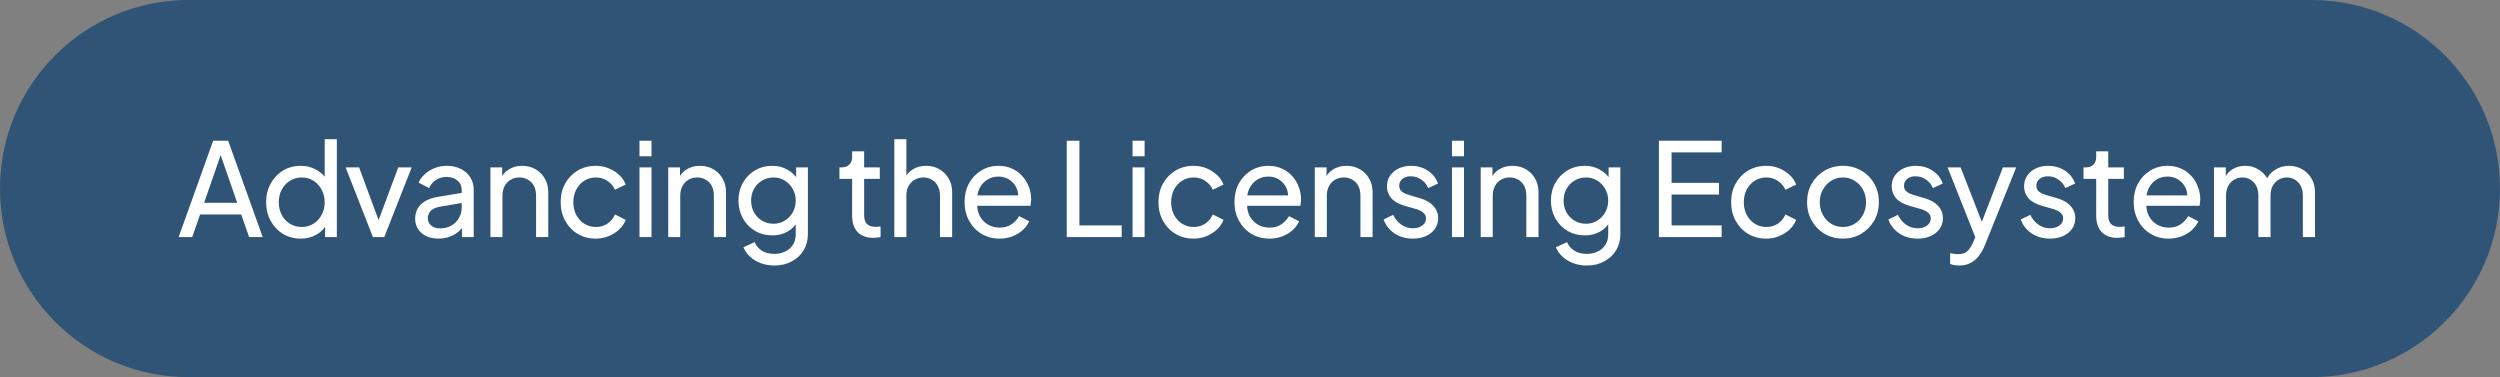
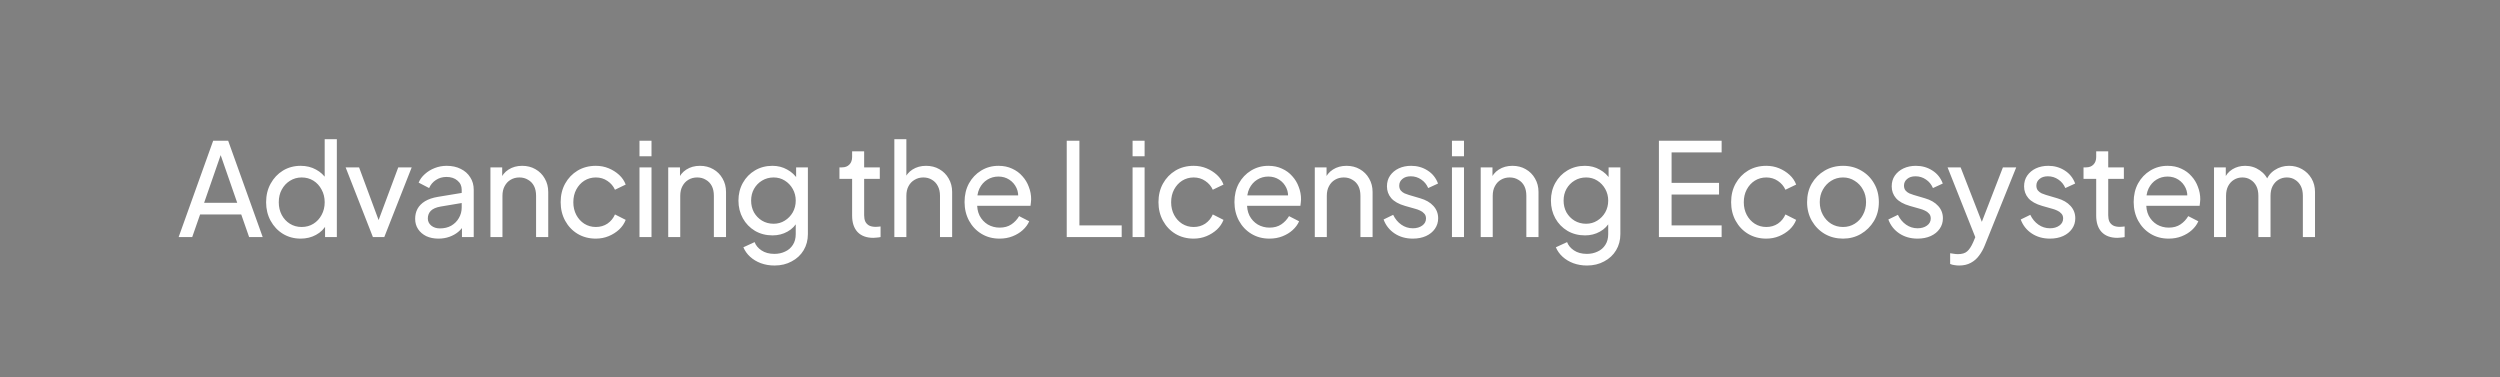
<svg xmlns="http://www.w3.org/2000/svg" width="232" height="35" viewBox="0 0 232 35" fill="none">
  <rect x="0" y="0" width="232" height="35" fill="#808080" stroke="none" />
-   <path d="M0 17.5C0 7.835 7.835 0 17.5 0H214.5C224.165 0 232 7.835 232 17.5V17.5C232 27.165 224.165 35 214.5 35H17.5C7.835 35 0 27.165 0 17.5V17.5Z" fill="#305476" />
-   <path d="M16.578 22L19.782 13.06H21.174L24.378 22H23.118L22.386 19.9H18.57L17.838 22H16.578ZM18.942 18.82H22.014L20.31 13.912H20.646L18.942 18.82ZM27.898 22.144C27.291 22.144 26.742 21.996 26.255 21.7C25.774 21.404 25.395 21 25.114 20.488C24.834 19.976 24.695 19.404 24.695 18.772C24.695 18.124 24.834 17.548 25.114 17.044C25.395 16.532 25.774 16.128 26.255 15.832C26.742 15.536 27.291 15.388 27.898 15.388C28.434 15.388 28.91 15.504 29.326 15.736C29.742 15.96 30.07 16.264 30.311 16.648L30.131 16.924V12.916H31.259V22H30.166V20.62L30.311 20.812C30.087 21.236 29.759 21.564 29.326 21.796C28.902 22.028 28.427 22.144 27.898 22.144ZM27.994 21.064C28.402 21.064 28.767 20.964 29.087 20.764C29.407 20.564 29.659 20.292 29.843 19.948C30.035 19.596 30.131 19.204 30.131 18.772C30.131 18.332 30.035 17.94 29.843 17.596C29.659 17.244 29.407 16.968 29.087 16.768C28.767 16.568 28.402 16.468 27.994 16.468C27.595 16.468 27.23 16.572 26.902 16.78C26.582 16.98 26.331 17.252 26.146 17.596C25.962 17.932 25.87 18.324 25.87 18.772C25.87 19.204 25.962 19.596 26.146 19.948C26.331 20.292 26.582 20.564 26.902 20.764C27.223 20.964 27.587 21.064 27.994 21.064ZM34.606 22L32.074 15.532H33.322L35.35 21.004H34.918L36.958 15.532H38.206L35.662 22H34.606ZM40.686 22.144C40.262 22.144 39.886 22.068 39.558 21.916C39.238 21.756 38.986 21.54 38.802 21.268C38.618 20.988 38.526 20.668 38.526 20.308C38.526 19.964 38.598 19.656 38.742 19.384C38.894 19.104 39.126 18.868 39.438 18.676C39.758 18.484 40.158 18.348 40.638 18.268L43.038 17.872V18.808L40.89 19.168C40.474 19.24 40.17 19.372 39.978 19.564C39.794 19.756 39.702 19.992 39.702 20.272C39.702 20.536 39.806 20.756 40.014 20.932C40.23 21.108 40.498 21.196 40.818 21.196C41.226 21.196 41.578 21.112 41.874 20.944C42.178 20.768 42.414 20.532 42.582 20.236C42.758 19.94 42.846 19.612 42.846 19.252V17.608C42.846 17.256 42.714 16.972 42.45 16.756C42.194 16.532 41.854 16.42 41.43 16.42C41.062 16.42 40.734 16.516 40.446 16.708C40.166 16.892 39.958 17.14 39.822 17.452L38.85 16.948C38.97 16.652 39.162 16.388 39.426 16.156C39.69 15.916 39.998 15.728 40.35 15.592C40.702 15.456 41.07 15.388 41.454 15.388C41.95 15.388 42.386 15.484 42.762 15.676C43.138 15.86 43.43 16.12 43.638 16.456C43.854 16.784 43.962 17.168 43.962 17.608V22H42.87V20.776L43.074 20.848C42.938 21.104 42.754 21.328 42.522 21.52C42.29 21.712 42.018 21.864 41.706 21.976C41.394 22.088 41.054 22.144 40.686 22.144ZM45.512 22V15.532H46.604V16.792L46.424 16.684C46.584 16.276 46.84 15.96 47.192 15.736C47.552 15.504 47.972 15.388 48.452 15.388C48.916 15.388 49.328 15.492 49.688 15.7C50.056 15.908 50.344 16.196 50.552 16.564C50.768 16.932 50.876 17.348 50.876 17.812V22H49.748V18.172C49.748 17.812 49.684 17.508 49.556 17.26C49.428 17.012 49.244 16.82 49.004 16.684C48.772 16.54 48.504 16.468 48.2 16.468C47.896 16.468 47.624 16.54 47.384 16.684C47.152 16.82 46.968 17.016 46.832 17.272C46.696 17.52 46.628 17.82 46.628 18.172V22H45.512ZM55.293 22.144C54.661 22.144 54.097 21.996 53.601 21.7C53.113 21.404 52.729 21 52.449 20.488C52.169 19.976 52.029 19.4 52.029 18.76C52.029 18.112 52.169 17.536 52.449 17.032C52.729 16.528 53.113 16.128 53.601 15.832C54.097 15.536 54.661 15.388 55.293 15.388C55.717 15.388 56.113 15.464 56.481 15.616C56.849 15.768 57.173 15.972 57.453 16.228C57.733 16.484 57.937 16.784 58.065 17.128L57.069 17.608C56.917 17.272 56.685 17 56.373 16.792C56.061 16.576 55.701 16.468 55.293 16.468C54.901 16.468 54.545 16.568 54.225 16.768C53.913 16.968 53.665 17.24 53.481 17.584C53.297 17.928 53.205 18.324 53.205 18.772C53.205 19.204 53.297 19.596 53.481 19.948C53.665 20.292 53.913 20.564 54.225 20.764C54.545 20.964 54.901 21.064 55.293 21.064C55.701 21.064 56.061 20.96 56.373 20.752C56.685 20.536 56.917 20.252 57.069 19.9L58.065 20.404C57.937 20.74 57.733 21.04 57.453 21.304C57.173 21.56 56.849 21.764 56.481 21.916C56.113 22.068 55.717 22.144 55.293 22.144ZM59.344 22V15.532H60.46V22H59.344ZM59.344 14.5V13.06H60.46V14.5H59.344ZM62.011 22V15.532H63.103V16.792L62.923 16.684C63.083 16.276 63.339 15.96 63.691 15.736C64.051 15.504 64.471 15.388 64.951 15.388C65.415 15.388 65.827 15.492 66.187 15.7C66.555 15.908 66.843 16.196 67.051 16.564C67.267 16.932 67.375 17.348 67.375 17.812V22H66.247V18.172C66.247 17.812 66.183 17.508 66.055 17.26C65.927 17.012 65.743 16.82 65.503 16.684C65.271 16.54 65.003 16.468 64.699 16.468C64.395 16.468 64.123 16.54 63.883 16.684C63.651 16.82 63.467 17.016 63.331 17.272C63.195 17.52 63.127 17.82 63.127 18.172V22H62.011ZM71.876 24.64C71.42 24.64 70.996 24.568 70.604 24.424C70.22 24.28 69.888 24.08 69.608 23.824C69.336 23.576 69.128 23.284 68.984 22.948L70.028 22.468C70.14 22.772 70.352 23.028 70.664 23.236C70.984 23.452 71.384 23.56 71.864 23.56C72.232 23.56 72.564 23.488 72.86 23.344C73.164 23.208 73.404 23 73.58 22.72C73.756 22.448 73.844 22.116 73.844 21.724V20.272L74.048 20.488C73.824 20.928 73.5 21.264 73.076 21.496C72.66 21.728 72.2 21.844 71.696 21.844C71.088 21.844 70.544 21.704 70.064 21.424C69.584 21.136 69.208 20.748 68.936 20.26C68.664 19.764 68.528 19.216 68.528 18.616C68.528 18.008 68.664 17.46 68.936 16.972C69.208 16.484 69.58 16.1 70.052 15.82C70.532 15.532 71.076 15.388 71.684 15.388C72.188 15.388 72.644 15.504 73.052 15.736C73.468 15.96 73.8 16.272 74.048 16.672L73.88 16.972V15.532H74.972V21.724C74.972 22.284 74.84 22.784 74.576 23.224C74.312 23.664 73.944 24.008 73.472 24.256C73.008 24.512 72.476 24.64 71.876 24.64ZM71.792 20.764C72.176 20.764 72.52 20.668 72.824 20.476C73.136 20.284 73.384 20.028 73.568 19.708C73.752 19.38 73.844 19.016 73.844 18.616C73.844 18.224 73.752 17.864 73.568 17.536C73.384 17.208 73.136 16.948 72.824 16.756C72.52 16.564 72.176 16.468 71.792 16.468C71.4 16.468 71.044 16.564 70.724 16.756C70.404 16.948 70.152 17.208 69.968 17.536C69.792 17.856 69.704 18.216 69.704 18.616C69.704 19.016 69.792 19.38 69.968 19.708C70.152 20.028 70.4 20.284 70.712 20.476C71.032 20.668 71.392 20.764 71.792 20.764ZM81.045 22.072C80.413 22.072 79.925 21.892 79.581 21.532C79.245 21.172 79.077 20.664 79.077 20.008V16.6H77.901V15.532H78.141C78.429 15.532 78.657 15.444 78.825 15.268C78.993 15.092 79.077 14.86 79.077 14.572V14.044H80.193V15.532H81.645V16.6H80.193V19.972C80.193 20.188 80.225 20.376 80.289 20.536C80.361 20.696 80.477 20.824 80.637 20.92C80.797 21.008 81.009 21.052 81.273 21.052C81.329 21.052 81.397 21.048 81.477 21.04C81.565 21.032 81.645 21.024 81.717 21.016V22C81.613 22.024 81.497 22.04 81.369 22.048C81.241 22.064 81.133 22.072 81.045 22.072ZM82.995 22V12.916H84.111V16.792L83.906 16.684C84.067 16.276 84.323 15.96 84.674 15.736C85.034 15.504 85.454 15.388 85.934 15.388C86.398 15.388 86.811 15.492 87.171 15.7C87.538 15.908 87.826 16.196 88.034 16.564C88.251 16.932 88.359 17.348 88.359 17.812V22H87.231V18.172C87.231 17.812 87.162 17.508 87.026 17.26C86.898 17.012 86.719 16.82 86.487 16.684C86.254 16.54 85.987 16.468 85.683 16.468C85.386 16.468 85.118 16.54 84.879 16.684C84.638 16.82 84.451 17.016 84.314 17.272C84.178 17.52 84.111 17.82 84.111 18.172V22H82.995ZM92.751 22.144C92.127 22.144 91.571 21.996 91.083 21.7C90.595 21.404 90.211 21 89.931 20.488C89.651 19.968 89.511 19.388 89.511 18.748C89.511 18.1 89.647 17.524 89.919 17.02C90.199 16.516 90.575 16.12 91.047 15.832C91.527 15.536 92.063 15.388 92.655 15.388C93.135 15.388 93.559 15.476 93.927 15.652C94.303 15.82 94.619 16.052 94.875 16.348C95.139 16.636 95.339 16.968 95.475 17.344C95.619 17.712 95.691 18.096 95.691 18.496C95.691 18.584 95.683 18.684 95.667 18.796C95.659 18.9 95.647 19 95.631 19.096H90.327V18.136H94.983L94.455 18.568C94.527 18.152 94.487 17.78 94.335 17.452C94.183 17.124 93.959 16.864 93.663 16.672C93.367 16.48 93.031 16.384 92.655 16.384C92.279 16.384 91.935 16.48 91.623 16.672C91.311 16.864 91.067 17.14 90.891 17.5C90.723 17.852 90.655 18.272 90.687 18.76C90.655 19.232 90.727 19.648 90.903 20.008C91.087 20.36 91.343 20.636 91.671 20.836C92.007 21.028 92.371 21.124 92.763 21.124C93.195 21.124 93.559 21.024 93.855 20.824C94.151 20.624 94.391 20.368 94.575 20.056L95.511 20.536C95.383 20.832 95.183 21.104 94.911 21.352C94.647 21.592 94.331 21.784 93.963 21.928C93.603 22.072 93.199 22.144 92.751 22.144ZM98.993 22V13.06H100.169V20.92H104.093V22H98.993ZM105.103 22V15.532H106.219V22H105.103ZM105.103 14.5V13.06H106.219V14.5H105.103ZM110.77 22.144C110.138 22.144 109.574 21.996 109.078 21.7C108.59 21.404 108.206 21 107.926 20.488C107.646 19.976 107.506 19.4 107.506 18.76C107.506 18.112 107.646 17.536 107.926 17.032C108.206 16.528 108.59 16.128 109.078 15.832C109.574 15.536 110.138 15.388 110.77 15.388C111.194 15.388 111.59 15.464 111.958 15.616C112.326 15.768 112.65 15.972 112.93 16.228C113.21 16.484 113.414 16.784 113.542 17.128L112.546 17.608C112.394 17.272 112.162 17 111.85 16.792C111.538 16.576 111.178 16.468 110.77 16.468C110.378 16.468 110.022 16.568 109.702 16.768C109.39 16.968 109.142 17.24 108.958 17.584C108.774 17.928 108.682 18.324 108.682 18.772C108.682 19.204 108.774 19.596 108.958 19.948C109.142 20.292 109.39 20.564 109.702 20.764C110.022 20.964 110.378 21.064 110.77 21.064C111.178 21.064 111.538 20.96 111.85 20.752C112.162 20.536 112.394 20.252 112.546 19.9L113.542 20.404C113.414 20.74 113.21 21.04 112.93 21.304C112.65 21.56 112.326 21.764 111.958 21.916C111.59 22.068 111.194 22.144 110.77 22.144ZM117.797 22.144C117.173 22.144 116.617 21.996 116.129 21.7C115.641 21.404 115.257 21 114.977 20.488C114.697 19.968 114.557 19.388 114.557 18.748C114.557 18.1 114.693 17.524 114.965 17.02C115.245 16.516 115.621 16.12 116.093 15.832C116.573 15.536 117.109 15.388 117.701 15.388C118.181 15.388 118.605 15.476 118.973 15.652C119.349 15.82 119.665 16.052 119.921 16.348C120.185 16.636 120.385 16.968 120.521 17.344C120.665 17.712 120.737 18.096 120.737 18.496C120.737 18.584 120.729 18.684 120.713 18.796C120.705 18.9 120.693 19 120.677 19.096H115.373V18.136H120.029L119.501 18.568C119.573 18.152 119.533 17.78 119.381 17.452C119.229 17.124 119.005 16.864 118.709 16.672C118.413 16.48 118.077 16.384 117.701 16.384C117.325 16.384 116.981 16.48 116.669 16.672C116.357 16.864 116.113 17.14 115.937 17.5C115.769 17.852 115.701 18.272 115.733 18.76C115.701 19.232 115.773 19.648 115.949 20.008C116.133 20.36 116.389 20.636 116.717 20.836C117.053 21.028 117.417 21.124 117.809 21.124C118.241 21.124 118.605 21.024 118.901 20.824C119.197 20.624 119.437 20.368 119.621 20.056L120.557 20.536C120.429 20.832 120.229 21.104 119.957 21.352C119.693 21.592 119.377 21.784 119.009 21.928C118.649 22.072 118.245 22.144 117.797 22.144ZM122.012 22V15.532H123.104V16.792L122.924 16.684C123.084 16.276 123.34 15.96 123.692 15.736C124.052 15.504 124.472 15.388 124.952 15.388C125.416 15.388 125.828 15.492 126.188 15.7C126.556 15.908 126.844 16.196 127.052 16.564C127.268 16.932 127.376 17.348 127.376 17.812V22H126.248V18.172C126.248 17.812 126.184 17.508 126.056 17.26C125.928 17.012 125.744 16.82 125.504 16.684C125.272 16.54 125.004 16.468 124.7 16.468C124.396 16.468 124.124 16.54 123.884 16.684C123.652 16.82 123.468 17.016 123.332 17.272C123.196 17.52 123.128 17.82 123.128 18.172V22H122.012ZM131.109 22.144C130.461 22.144 129.897 21.984 129.417 21.664C128.937 21.344 128.597 20.912 128.397 20.368L129.285 19.936C129.469 20.32 129.721 20.624 130.041 20.848C130.361 21.072 130.717 21.184 131.109 21.184C131.461 21.184 131.753 21.1 131.985 20.932C132.217 20.764 132.333 20.544 132.333 20.272C132.333 20.08 132.277 19.928 132.165 19.816C132.061 19.696 131.933 19.604 131.781 19.54C131.629 19.468 131.489 19.416 131.361 19.384L130.389 19.108C129.805 18.94 129.377 18.7 129.105 18.388C128.841 18.076 128.709 17.712 128.709 17.296C128.709 16.912 128.805 16.58 128.997 16.3C129.197 16.012 129.465 15.788 129.801 15.628C130.145 15.468 130.529 15.388 130.953 15.388C131.521 15.388 132.029 15.532 132.477 15.82C132.933 16.108 133.257 16.512 133.449 17.032L132.537 17.452C132.393 17.116 132.177 16.852 131.889 16.66C131.601 16.46 131.277 16.36 130.917 16.36C130.589 16.36 130.329 16.444 130.137 16.612C129.945 16.772 129.849 16.976 129.849 17.224C129.849 17.408 129.897 17.56 129.993 17.68C130.089 17.792 130.205 17.88 130.341 17.944C130.477 18 130.609 18.048 130.737 18.088L131.793 18.4C132.321 18.552 132.729 18.788 133.017 19.108C133.313 19.428 133.461 19.812 133.461 20.26C133.461 20.62 133.361 20.944 133.161 21.232C132.961 21.52 132.685 21.744 132.333 21.904C131.981 22.064 131.573 22.144 131.109 22.144ZM134.742 22V15.532H135.858V22H134.742ZM134.742 14.5V13.06H135.858V14.5H134.742ZM137.409 22V15.532H138.501V16.792L138.321 16.684C138.481 16.276 138.737 15.96 139.089 15.736C139.449 15.504 139.869 15.388 140.349 15.388C140.813 15.388 141.225 15.492 141.585 15.7C141.953 15.908 142.241 16.196 142.449 16.564C142.665 16.932 142.773 17.348 142.773 17.812V22H141.645V18.172C141.645 17.812 141.581 17.508 141.453 17.26C141.325 17.012 141.141 16.82 140.901 16.684C140.669 16.54 140.401 16.468 140.097 16.468C139.793 16.468 139.521 16.54 139.281 16.684C139.049 16.82 138.865 17.016 138.729 17.272C138.593 17.52 138.525 17.82 138.525 18.172V22H137.409ZM147.274 24.64C146.818 24.64 146.394 24.568 146.002 24.424C145.618 24.28 145.286 24.08 145.006 23.824C144.734 23.576 144.526 23.284 144.382 22.948L145.426 22.468C145.538 22.772 145.75 23.028 146.062 23.236C146.382 23.452 146.782 23.56 147.262 23.56C147.63 23.56 147.962 23.488 148.258 23.344C148.562 23.208 148.802 23 148.978 22.72C149.154 22.448 149.242 22.116 149.242 21.724V20.272L149.446 20.488C149.222 20.928 148.898 21.264 148.474 21.496C148.058 21.728 147.598 21.844 147.094 21.844C146.486 21.844 145.942 21.704 145.462 21.424C144.982 21.136 144.606 20.748 144.334 20.26C144.062 19.764 143.926 19.216 143.926 18.616C143.926 18.008 144.062 17.46 144.334 16.972C144.606 16.484 144.978 16.1 145.45 15.82C145.93 15.532 146.474 15.388 147.082 15.388C147.586 15.388 148.042 15.504 148.45 15.736C148.866 15.96 149.198 16.272 149.446 16.672L149.278 16.972V15.532H150.37V21.724C150.37 22.284 150.238 22.784 149.974 23.224C149.71 23.664 149.342 24.008 148.87 24.256C148.406 24.512 147.874 24.64 147.274 24.64ZM147.19 20.764C147.574 20.764 147.918 20.668 148.222 20.476C148.534 20.284 148.782 20.028 148.966 19.708C149.15 19.38 149.242 19.016 149.242 18.616C149.242 18.224 149.15 17.864 148.966 17.536C148.782 17.208 148.534 16.948 148.222 16.756C147.918 16.564 147.574 16.468 147.19 16.468C146.798 16.468 146.442 16.564 146.122 16.756C145.802 16.948 145.55 17.208 145.366 17.536C145.19 17.856 145.102 18.216 145.102 18.616C145.102 19.016 145.19 19.38 145.366 19.708C145.55 20.028 145.798 20.284 146.11 20.476C146.43 20.668 146.79 20.764 147.19 20.764ZM153.947 22V13.06H159.767V14.14H155.123V16.972H159.527V18.052H155.123V20.92H159.767V22H153.947ZM163.912 22.144C163.28 22.144 162.716 21.996 162.22 21.7C161.732 21.404 161.348 21 161.068 20.488C160.788 19.976 160.648 19.4 160.648 18.76C160.648 18.112 160.788 17.536 161.068 17.032C161.348 16.528 161.732 16.128 162.22 15.832C162.716 15.536 163.28 15.388 163.912 15.388C164.336 15.388 164.732 15.464 165.1 15.616C165.468 15.768 165.792 15.972 166.072 16.228C166.352 16.484 166.556 16.784 166.684 17.128L165.688 17.608C165.536 17.272 165.304 17 164.992 16.792C164.68 16.576 164.32 16.468 163.912 16.468C163.52 16.468 163.164 16.568 162.844 16.768C162.532 16.968 162.284 17.24 162.1 17.584C161.916 17.928 161.824 18.324 161.824 18.772C161.824 19.204 161.916 19.596 162.1 19.948C162.284 20.292 162.532 20.564 162.844 20.764C163.164 20.964 163.52 21.064 163.912 21.064C164.32 21.064 164.68 20.96 164.992 20.752C165.304 20.536 165.536 20.252 165.688 19.9L166.684 20.404C166.556 20.74 166.352 21.04 166.072 21.304C165.792 21.56 165.468 21.764 165.1 21.916C164.732 22.068 164.336 22.144 163.912 22.144ZM171.034 22.144C170.41 22.144 169.846 22 169.342 21.712C168.838 21.416 168.438 21.012 168.142 20.5C167.846 19.988 167.698 19.408 167.698 18.76C167.698 18.112 167.842 17.536 168.13 17.032C168.426 16.528 168.826 16.128 169.33 15.832C169.834 15.536 170.402 15.388 171.034 15.388C171.658 15.388 172.222 15.536 172.726 15.832C173.23 16.12 173.626 16.516 173.914 17.02C174.21 17.524 174.358 18.104 174.358 18.76C174.358 19.416 174.206 20 173.902 20.512C173.598 21.016 173.194 21.416 172.69 21.712C172.194 22 171.642 22.144 171.034 22.144ZM171.034 21.064C171.434 21.064 171.794 20.964 172.114 20.764C172.442 20.564 172.698 20.288 172.882 19.936C173.074 19.584 173.17 19.192 173.17 18.76C173.17 18.32 173.074 17.932 172.882 17.596C172.698 17.252 172.442 16.98 172.114 16.78C171.794 16.572 171.434 16.468 171.034 16.468C170.626 16.468 170.258 16.572 169.93 16.78C169.61 16.98 169.354 17.252 169.162 17.596C168.97 17.932 168.874 18.32 168.874 18.76C168.874 19.192 168.97 19.584 169.162 19.936C169.354 20.288 169.61 20.564 169.93 20.764C170.258 20.964 170.626 21.064 171.034 21.064ZM177.95 22.144C177.302 22.144 176.738 21.984 176.258 21.664C175.778 21.344 175.438 20.912 175.238 20.368L176.126 19.936C176.31 20.32 176.562 20.624 176.882 20.848C177.202 21.072 177.558 21.184 177.95 21.184C178.302 21.184 178.594 21.1 178.826 20.932C179.058 20.764 179.174 20.544 179.174 20.272C179.174 20.08 179.118 19.928 179.006 19.816C178.902 19.696 178.774 19.604 178.622 19.54C178.47 19.468 178.33 19.416 178.202 19.384L177.23 19.108C176.646 18.94 176.218 18.7 175.946 18.388C175.682 18.076 175.55 17.712 175.55 17.296C175.55 16.912 175.646 16.58 175.838 16.3C176.038 16.012 176.306 15.788 176.642 15.628C176.986 15.468 177.37 15.388 177.794 15.388C178.362 15.388 178.87 15.532 179.318 15.82C179.774 16.108 180.098 16.512 180.29 17.032L179.378 17.452C179.234 17.116 179.018 16.852 178.73 16.66C178.442 16.46 178.118 16.36 177.758 16.36C177.43 16.36 177.17 16.444 176.978 16.612C176.786 16.772 176.69 16.976 176.69 17.224C176.69 17.408 176.738 17.56 176.834 17.68C176.93 17.792 177.046 17.88 177.182 17.944C177.318 18 177.45 18.048 177.578 18.088L178.634 18.4C179.162 18.552 179.57 18.788 179.858 19.108C180.154 19.428 180.302 19.812 180.302 20.26C180.302 20.62 180.202 20.944 180.002 21.232C179.802 21.52 179.526 21.744 179.174 21.904C178.822 22.064 178.414 22.144 177.95 22.144ZM181.814 24.64C181.67 24.64 181.526 24.628 181.382 24.604C181.238 24.588 181.102 24.552 180.974 24.496V23.5C181.062 23.508 181.17 23.524 181.298 23.548C181.434 23.572 181.566 23.584 181.694 23.584C182.07 23.584 182.354 23.5 182.546 23.332C182.746 23.164 182.934 22.88 183.11 22.48L183.518 21.508L183.494 22.48L180.734 15.532H181.946L184.094 21.052H183.734L185.87 15.532H187.106L184.19 22.768C184.054 23.112 183.878 23.428 183.662 23.716C183.454 24.004 183.198 24.228 182.894 24.388C182.59 24.556 182.23 24.64 181.814 24.64ZM190.235 22.144C189.587 22.144 189.023 21.984 188.543 21.664C188.063 21.344 187.723 20.912 187.523 20.368L188.411 19.936C188.595 20.32 188.847 20.624 189.167 20.848C189.487 21.072 189.843 21.184 190.235 21.184C190.587 21.184 190.879 21.1 191.111 20.932C191.343 20.764 191.459 20.544 191.459 20.272C191.459 20.08 191.403 19.928 191.291 19.816C191.187 19.696 191.059 19.604 190.907 19.54C190.755 19.468 190.615 19.416 190.487 19.384L189.515 19.108C188.931 18.94 188.503 18.7 188.231 18.388C187.967 18.076 187.835 17.712 187.835 17.296C187.835 16.912 187.931 16.58 188.123 16.3C188.323 16.012 188.591 15.788 188.927 15.628C189.271 15.468 189.655 15.388 190.079 15.388C190.647 15.388 191.155 15.532 191.603 15.82C192.059 16.108 192.383 16.512 192.575 17.032L191.663 17.452C191.519 17.116 191.303 16.852 191.015 16.66C190.727 16.46 190.403 16.36 190.043 16.36C189.715 16.36 189.455 16.444 189.263 16.612C189.071 16.772 188.975 16.976 188.975 17.224C188.975 17.408 189.023 17.56 189.119 17.68C189.215 17.792 189.331 17.88 189.467 17.944C189.603 18 189.735 18.048 189.863 18.088L190.919 18.4C191.447 18.552 191.855 18.788 192.143 19.108C192.439 19.428 192.587 19.812 192.587 20.26C192.587 20.62 192.487 20.944 192.287 21.232C192.087 21.52 191.811 21.744 191.459 21.904C191.107 22.064 190.699 22.144 190.235 22.144ZM196.495 22.072C195.863 22.072 195.375 21.892 195.031 21.532C194.695 21.172 194.527 20.664 194.527 20.008V16.6H193.351V15.532H193.591C193.879 15.532 194.107 15.444 194.275 15.268C194.443 15.092 194.527 14.86 194.527 14.572V14.044H195.643V15.532H197.095V16.6H195.643V19.972C195.643 20.188 195.675 20.376 195.739 20.536C195.811 20.696 195.927 20.824 196.087 20.92C196.247 21.008 196.459 21.052 196.723 21.052C196.779 21.052 196.847 21.048 196.927 21.04C197.015 21.032 197.095 21.024 197.167 21.016V22C197.063 22.024 196.947 22.04 196.819 22.048C196.691 22.064 196.583 22.072 196.495 22.072ZM201.245 22.144C200.621 22.144 200.065 21.996 199.577 21.7C199.089 21.404 198.705 21 198.425 20.488C198.145 19.968 198.005 19.388 198.005 18.748C198.005 18.1 198.141 17.524 198.413 17.02C198.693 16.516 199.069 16.12 199.541 15.832C200.021 15.536 200.557 15.388 201.149 15.388C201.629 15.388 202.053 15.476 202.421 15.652C202.797 15.82 203.113 16.052 203.369 16.348C203.633 16.636 203.833 16.968 203.969 17.344C204.113 17.712 204.185 18.096 204.185 18.496C204.185 18.584 204.177 18.684 204.161 18.796C204.153 18.9 204.141 19 204.125 19.096H198.821V18.136H203.477L202.949 18.568C203.021 18.152 202.981 17.78 202.829 17.452C202.677 17.124 202.453 16.864 202.157 16.672C201.861 16.48 201.525 16.384 201.149 16.384C200.773 16.384 200.429 16.48 200.117 16.672C199.805 16.864 199.561 17.14 199.385 17.5C199.217 17.852 199.149 18.272 199.181 18.76C199.149 19.232 199.221 19.648 199.397 20.008C199.581 20.36 199.837 20.636 200.165 20.836C200.501 21.028 200.865 21.124 201.257 21.124C201.689 21.124 202.053 21.024 202.349 20.824C202.645 20.624 202.885 20.368 203.069 20.056L204.005 20.536C203.877 20.832 203.677 21.104 203.405 21.352C203.141 21.592 202.825 21.784 202.457 21.928C202.097 22.072 201.693 22.144 201.245 22.144ZM205.461 22V15.532H206.553V16.852L206.397 16.648C206.557 16.24 206.813 15.928 207.165 15.712C207.517 15.496 207.913 15.388 208.353 15.388C208.857 15.388 209.309 15.528 209.709 15.808C210.117 16.088 210.397 16.456 210.549 16.912L210.237 16.924C210.405 16.42 210.689 16.04 211.089 15.784C211.489 15.52 211.933 15.388 212.421 15.388C212.869 15.388 213.273 15.492 213.633 15.7C214.001 15.908 214.293 16.196 214.509 16.564C214.725 16.932 214.833 17.348 214.833 17.812V22H213.705V18.172C213.705 17.812 213.641 17.508 213.513 17.26C213.385 17.012 213.209 16.82 212.985 16.684C212.769 16.54 212.513 16.468 212.217 16.468C211.929 16.468 211.669 16.54 211.437 16.684C211.213 16.82 211.033 17.016 210.897 17.272C210.769 17.52 210.705 17.82 210.705 18.172V22H209.577V18.172C209.577 17.812 209.513 17.508 209.385 17.26C209.257 17.012 209.081 16.82 208.857 16.684C208.641 16.54 208.385 16.468 208.089 16.468C207.801 16.468 207.541 16.54 207.309 16.684C207.085 16.82 206.905 17.016 206.769 17.272C206.641 17.52 206.577 17.82 206.577 18.172V22H205.461Z" fill="white" />
+   <path d="M16.578 22L19.782 13.06H21.174L24.378 22H23.118L22.386 19.9H18.57L17.838 22H16.578ZM18.942 18.82H22.014L20.31 13.912H20.646L18.942 18.82ZM27.898 22.144C27.291 22.144 26.742 21.996 26.255 21.7C25.774 21.404 25.395 21 25.114 20.488C24.834 19.976 24.695 19.404 24.695 18.772C24.695 18.124 24.834 17.548 25.114 17.044C25.395 16.532 25.774 16.128 26.255 15.832C26.742 15.536 27.291 15.388 27.898 15.388C28.434 15.388 28.91 15.504 29.326 15.736C29.742 15.96 30.07 16.264 30.311 16.648L30.131 16.924V12.916H31.259V22H30.166V20.62L30.311 20.812C30.087 21.236 29.759 21.564 29.326 21.796C28.902 22.028 28.427 22.144 27.898 22.144ZM27.994 21.064C28.402 21.064 28.767 20.964 29.087 20.764C29.407 20.564 29.659 20.292 29.843 19.948C30.035 19.596 30.131 19.204 30.131 18.772C30.131 18.332 30.035 17.94 29.843 17.596C29.659 17.244 29.407 16.968 29.087 16.768C28.767 16.568 28.402 16.468 27.994 16.468C27.595 16.468 27.23 16.572 26.902 16.78C26.582 16.98 26.331 17.252 26.146 17.596C25.962 17.932 25.87 18.324 25.87 18.772C25.87 19.204 25.962 19.596 26.146 19.948C26.331 20.292 26.582 20.564 26.902 20.764C27.223 20.964 27.587 21.064 27.994 21.064ZM34.606 22L32.074 15.532H33.322L35.35 21.004H34.918L36.958 15.532H38.206L35.662 22H34.606ZM40.686 22.144C40.262 22.144 39.886 22.068 39.558 21.916C39.238 21.756 38.986 21.54 38.802 21.268C38.618 20.988 38.526 20.668 38.526 20.308C38.526 19.964 38.598 19.656 38.742 19.384C38.894 19.104 39.126 18.868 39.438 18.676C39.758 18.484 40.158 18.348 40.638 18.268L43.038 17.872V18.808L40.89 19.168C40.474 19.24 40.17 19.372 39.978 19.564C39.794 19.756 39.702 19.992 39.702 20.272C39.702 20.536 39.806 20.756 40.014 20.932C40.23 21.108 40.498 21.196 40.818 21.196C41.226 21.196 41.578 21.112 41.874 20.944C42.178 20.768 42.414 20.532 42.582 20.236C42.758 19.94 42.846 19.612 42.846 19.252V17.608C42.846 17.256 42.714 16.972 42.45 16.756C42.194 16.532 41.854 16.42 41.43 16.42C41.062 16.42 40.734 16.516 40.446 16.708C40.166 16.892 39.958 17.14 39.822 17.452L38.85 16.948C38.97 16.652 39.162 16.388 39.426 16.156C39.69 15.916 39.998 15.728 40.35 15.592C40.702 15.456 41.07 15.388 41.454 15.388C41.95 15.388 42.386 15.484 42.762 15.676C43.138 15.86 43.43 16.12 43.638 16.456C43.854 16.784 43.962 17.168 43.962 17.608V22H42.87V20.776L43.074 20.848C42.938 21.104 42.754 21.328 42.522 21.52C42.29 21.712 42.018 21.864 41.706 21.976C41.394 22.088 41.054 22.144 40.686 22.144ZM45.512 22V15.532H46.604V16.792L46.424 16.684C46.584 16.276 46.84 15.96 47.192 15.736C47.552 15.504 47.972 15.388 48.452 15.388C48.916 15.388 49.328 15.492 49.688 15.7C50.056 15.908 50.344 16.196 50.552 16.564C50.768 16.932 50.876 17.348 50.876 17.812V22H49.748V18.172C49.748 17.812 49.684 17.508 49.556 17.26C49.428 17.012 49.244 16.82 49.004 16.684C48.772 16.54 48.504 16.468 48.2 16.468C47.896 16.468 47.624 16.54 47.384 16.684C47.152 16.82 46.968 17.016 46.832 17.272C46.696 17.52 46.628 17.82 46.628 18.172V22H45.512ZM55.293 22.144C54.661 22.144 54.097 21.996 53.601 21.7C53.113 21.404 52.729 21 52.449 20.488C52.169 19.976 52.029 19.4 52.029 18.76C52.029 18.112 52.169 17.536 52.449 17.032C52.729 16.528 53.113 16.128 53.601 15.832C54.097 15.536 54.661 15.388 55.293 15.388C55.717 15.388 56.113 15.464 56.481 15.616C56.849 15.768 57.173 15.972 57.453 16.228C57.733 16.484 57.937 16.784 58.065 17.128L57.069 17.608C56.917 17.272 56.685 17 56.373 16.792C56.061 16.576 55.701 16.468 55.293 16.468C54.901 16.468 54.545 16.568 54.225 16.768C53.913 16.968 53.665 17.24 53.481 17.584C53.297 17.928 53.205 18.324 53.205 18.772C53.205 19.204 53.297 19.596 53.481 19.948C53.665 20.292 53.913 20.564 54.225 20.764C54.545 20.964 54.901 21.064 55.293 21.064C55.701 21.064 56.061 20.96 56.373 20.752C56.685 20.536 56.917 20.252 57.069 19.9L58.065 20.404C57.937 20.74 57.733 21.04 57.453 21.304C57.173 21.56 56.849 21.764 56.481 21.916C56.113 22.068 55.717 22.144 55.293 22.144ZM59.344 22V15.532H60.46V22H59.344ZM59.344 14.5V13.06H60.46V14.5H59.344ZM62.011 22V15.532H63.103V16.792L62.923 16.684C63.083 16.276 63.339 15.96 63.691 15.736C64.051 15.504 64.471 15.388 64.951 15.388C65.415 15.388 65.827 15.492 66.187 15.7C66.555 15.908 66.843 16.196 67.051 16.564C67.267 16.932 67.375 17.348 67.375 17.812V22H66.247V18.172C66.247 17.812 66.183 17.508 66.055 17.26C65.927 17.012 65.743 16.82 65.503 16.684C65.271 16.54 65.003 16.468 64.699 16.468C64.395 16.468 64.123 16.54 63.883 16.684C63.651 16.82 63.467 17.016 63.331 17.272C63.195 17.52 63.127 17.82 63.127 18.172V22H62.011ZM71.876 24.64C71.42 24.64 70.996 24.568 70.604 24.424C70.22 24.28 69.888 24.08 69.608 23.824C69.336 23.576 69.128 23.284 68.984 22.948L70.028 22.468C70.14 22.772 70.352 23.028 70.664 23.236C70.984 23.452 71.384 23.56 71.864 23.56C72.232 23.56 72.564 23.488 72.86 23.344C73.164 23.208 73.404 23 73.58 22.72C73.756 22.448 73.844 22.116 73.844 21.724V20.272L74.048 20.488C73.824 20.928 73.5 21.264 73.076 21.496C72.66 21.728 72.2 21.844 71.696 21.844C71.088 21.844 70.544 21.704 70.064 21.424C69.584 21.136 69.208 20.748 68.936 20.26C68.664 19.764 68.528 19.216 68.528 18.616C68.528 18.008 68.664 17.46 68.936 16.972C69.208 16.484 69.58 16.1 70.052 15.82C70.532 15.532 71.076 15.388 71.684 15.388C72.188 15.388 72.644 15.504 73.052 15.736C73.468 15.96 73.8 16.272 74.048 16.672L73.88 16.972V15.532H74.972V21.724C74.972 22.284 74.84 22.784 74.576 23.224C74.312 23.664 73.944 24.008 73.472 24.256C73.008 24.512 72.476 24.64 71.876 24.64ZM71.792 20.764C72.176 20.764 72.52 20.668 72.824 20.476C73.136 20.284 73.384 20.028 73.568 19.708C73.752 19.38 73.844 19.016 73.844 18.616C73.844 18.224 73.752 17.864 73.568 17.536C73.384 17.208 73.136 16.948 72.824 16.756C72.52 16.564 72.176 16.468 71.792 16.468C71.4 16.468 71.044 16.564 70.724 16.756C70.404 16.948 70.152 17.208 69.968 17.536C69.792 17.856 69.704 18.216 69.704 18.616C69.704 19.016 69.792 19.38 69.968 19.708C70.152 20.028 70.4 20.284 70.712 20.476C71.032 20.668 71.392 20.764 71.792 20.764ZM81.045 22.072C80.413 22.072 79.925 21.892 79.581 21.532C79.245 21.172 79.077 20.664 79.077 20.008V16.6H77.901V15.532H78.141C78.429 15.532 78.657 15.444 78.825 15.268C78.993 15.092 79.077 14.86 79.077 14.572V14.044H80.193V15.532H81.645V16.6H80.193V19.972C80.193 20.188 80.225 20.376 80.289 20.536C80.361 20.696 80.477 20.824 80.637 20.92C80.797 21.008 81.009 21.052 81.273 21.052C81.329 21.052 81.397 21.048 81.477 21.04C81.565 21.032 81.645 21.024 81.717 21.016V22C81.613 22.024 81.497 22.04 81.369 22.048C81.241 22.064 81.133 22.072 81.045 22.072ZM82.995 22V12.916H84.111V16.792L83.906 16.684C84.067 16.276 84.323 15.96 84.674 15.736C85.034 15.504 85.454 15.388 85.934 15.388C86.398 15.388 86.811 15.492 87.171 15.7C87.538 15.908 87.826 16.196 88.034 16.564C88.251 16.932 88.359 17.348 88.359 17.812V22H87.231V18.172C87.231 17.812 87.162 17.508 87.026 17.26C86.898 17.012 86.719 16.82 86.487 16.684C86.254 16.54 85.987 16.468 85.683 16.468C85.386 16.468 85.118 16.54 84.879 16.684C84.638 16.82 84.451 17.016 84.314 17.272C84.178 17.52 84.111 17.82 84.111 18.172V22H82.995ZM92.751 22.144C92.127 22.144 91.571 21.996 91.083 21.7C90.595 21.404 90.211 21 89.931 20.488C89.651 19.968 89.511 19.388 89.511 18.748C89.511 18.1 89.647 17.524 89.919 17.02C90.199 16.516 90.575 16.12 91.047 15.832C91.527 15.536 92.063 15.388 92.655 15.388C93.135 15.388 93.559 15.476 93.927 15.652C94.303 15.82 94.619 16.052 94.875 16.348C95.139 16.636 95.339 16.968 95.475 17.344C95.619 17.712 95.691 18.096 95.691 18.496C95.691 18.584 95.683 18.684 95.667 18.796C95.659 18.9 95.647 19 95.631 19.096H90.327V18.136H94.983L94.455 18.568C94.527 18.152 94.487 17.78 94.335 17.452C94.183 17.124 93.959 16.864 93.663 16.672C93.367 16.48 93.031 16.384 92.655 16.384C92.279 16.384 91.935 16.48 91.623 16.672C91.311 16.864 91.067 17.14 90.891 17.5C90.723 17.852 90.655 18.272 90.687 18.76C90.655 19.232 90.727 19.648 90.903 20.008C91.087 20.36 91.343 20.636 91.671 20.836C92.007 21.028 92.371 21.124 92.763 21.124C93.195 21.124 93.559 21.024 93.855 20.824C94.151 20.624 94.391 20.368 94.575 20.056L95.511 20.536C95.383 20.832 95.183 21.104 94.911 21.352C94.647 21.592 94.331 21.784 93.963 21.928C93.603 22.072 93.199 22.144 92.751 22.144ZM98.993 22V13.06H100.169V20.92H104.093V22H98.993ZM105.103 22V15.532H106.219V22H105.103M105.103 14.5V13.06H106.219V14.5H105.103ZM110.77 22.144C110.138 22.144 109.574 21.996 109.078 21.7C108.59 21.404 108.206 21 107.926 20.488C107.646 19.976 107.506 19.4 107.506 18.76C107.506 18.112 107.646 17.536 107.926 17.032C108.206 16.528 108.59 16.128 109.078 15.832C109.574 15.536 110.138 15.388 110.77 15.388C111.194 15.388 111.59 15.464 111.958 15.616C112.326 15.768 112.65 15.972 112.93 16.228C113.21 16.484 113.414 16.784 113.542 17.128L112.546 17.608C112.394 17.272 112.162 17 111.85 16.792C111.538 16.576 111.178 16.468 110.77 16.468C110.378 16.468 110.022 16.568 109.702 16.768C109.39 16.968 109.142 17.24 108.958 17.584C108.774 17.928 108.682 18.324 108.682 18.772C108.682 19.204 108.774 19.596 108.958 19.948C109.142 20.292 109.39 20.564 109.702 20.764C110.022 20.964 110.378 21.064 110.77 21.064C111.178 21.064 111.538 20.96 111.85 20.752C112.162 20.536 112.394 20.252 112.546 19.9L113.542 20.404C113.414 20.74 113.21 21.04 112.93 21.304C112.65 21.56 112.326 21.764 111.958 21.916C111.59 22.068 111.194 22.144 110.77 22.144ZM117.797 22.144C117.173 22.144 116.617 21.996 116.129 21.7C115.641 21.404 115.257 21 114.977 20.488C114.697 19.968 114.557 19.388 114.557 18.748C114.557 18.1 114.693 17.524 114.965 17.02C115.245 16.516 115.621 16.12 116.093 15.832C116.573 15.536 117.109 15.388 117.701 15.388C118.181 15.388 118.605 15.476 118.973 15.652C119.349 15.82 119.665 16.052 119.921 16.348C120.185 16.636 120.385 16.968 120.521 17.344C120.665 17.712 120.737 18.096 120.737 18.496C120.737 18.584 120.729 18.684 120.713 18.796C120.705 18.9 120.693 19 120.677 19.096H115.373V18.136H120.029L119.501 18.568C119.573 18.152 119.533 17.78 119.381 17.452C119.229 17.124 119.005 16.864 118.709 16.672C118.413 16.48 118.077 16.384 117.701 16.384C117.325 16.384 116.981 16.48 116.669 16.672C116.357 16.864 116.113 17.14 115.937 17.5C115.769 17.852 115.701 18.272 115.733 18.76C115.701 19.232 115.773 19.648 115.949 20.008C116.133 20.36 116.389 20.636 116.717 20.836C117.053 21.028 117.417 21.124 117.809 21.124C118.241 21.124 118.605 21.024 118.901 20.824C119.197 20.624 119.437 20.368 119.621 20.056L120.557 20.536C120.429 20.832 120.229 21.104 119.957 21.352C119.693 21.592 119.377 21.784 119.009 21.928C118.649 22.072 118.245 22.144 117.797 22.144ZM122.012 22V15.532H123.104V16.792L122.924 16.684C123.084 16.276 123.34 15.96 123.692 15.736C124.052 15.504 124.472 15.388 124.952 15.388C125.416 15.388 125.828 15.492 126.188 15.7C126.556 15.908 126.844 16.196 127.052 16.564C127.268 16.932 127.376 17.348 127.376 17.812V22H126.248V18.172C126.248 17.812 126.184 17.508 126.056 17.26C125.928 17.012 125.744 16.82 125.504 16.684C125.272 16.54 125.004 16.468 124.7 16.468C124.396 16.468 124.124 16.54 123.884 16.684C123.652 16.82 123.468 17.016 123.332 17.272C123.196 17.52 123.128 17.82 123.128 18.172V22H122.012ZM131.109 22.144C130.461 22.144 129.897 21.984 129.417 21.664C128.937 21.344 128.597 20.912 128.397 20.368L129.285 19.936C129.469 20.32 129.721 20.624 130.041 20.848C130.361 21.072 130.717 21.184 131.109 21.184C131.461 21.184 131.753 21.1 131.985 20.932C132.217 20.764 132.333 20.544 132.333 20.272C132.333 20.08 132.277 19.928 132.165 19.816C132.061 19.696 131.933 19.604 131.781 19.54C131.629 19.468 131.489 19.416 131.361 19.384L130.389 19.108C129.805 18.94 129.377 18.7 129.105 18.388C128.841 18.076 128.709 17.712 128.709 17.296C128.709 16.912 128.805 16.58 128.997 16.3C129.197 16.012 129.465 15.788 129.801 15.628C130.145 15.468 130.529 15.388 130.953 15.388C131.521 15.388 132.029 15.532 132.477 15.82C132.933 16.108 133.257 16.512 133.449 17.032L132.537 17.452C132.393 17.116 132.177 16.852 131.889 16.66C131.601 16.46 131.277 16.36 130.917 16.36C130.589 16.36 130.329 16.444 130.137 16.612C129.945 16.772 129.849 16.976 129.849 17.224C129.849 17.408 129.897 17.56 129.993 17.68C130.089 17.792 130.205 17.88 130.341 17.944C130.477 18 130.609 18.048 130.737 18.088L131.793 18.4C132.321 18.552 132.729 18.788 133.017 19.108C133.313 19.428 133.461 19.812 133.461 20.26C133.461 20.62 133.361 20.944 133.161 21.232C132.961 21.52 132.685 21.744 132.333 21.904C131.981 22.064 131.573 22.144 131.109 22.144ZM134.742 22V15.532H135.858V22H134.742ZM134.742 14.5V13.06H135.858V14.5H134.742ZM137.409 22V15.532H138.501V16.792L138.321 16.684C138.481 16.276 138.737 15.96 139.089 15.736C139.449 15.504 139.869 15.388 140.349 15.388C140.813 15.388 141.225 15.492 141.585 15.7C141.953 15.908 142.241 16.196 142.449 16.564C142.665 16.932 142.773 17.348 142.773 17.812V22H141.645V18.172C141.645 17.812 141.581 17.508 141.453 17.26C141.325 17.012 141.141 16.82 140.901 16.684C140.669 16.54 140.401 16.468 140.097 16.468C139.793 16.468 139.521 16.54 139.281 16.684C139.049 16.82 138.865 17.016 138.729 17.272C138.593 17.52 138.525 17.82 138.525 18.172V22H137.409ZM147.274 24.64C146.818 24.64 146.394 24.568 146.002 24.424C145.618 24.28 145.286 24.08 145.006 23.824C144.734 23.576 144.526 23.284 144.382 22.948L145.426 22.468C145.538 22.772 145.75 23.028 146.062 23.236C146.382 23.452 146.782 23.56 147.262 23.56C147.63 23.56 147.962 23.488 148.258 23.344C148.562 23.208 148.802 23 148.978 22.72C149.154 22.448 149.242 22.116 149.242 21.724V20.272L149.446 20.488C149.222 20.928 148.898 21.264 148.474 21.496C148.058 21.728 147.598 21.844 147.094 21.844C146.486 21.844 145.942 21.704 145.462 21.424C144.982 21.136 144.606 20.748 144.334 20.26C144.062 19.764 143.926 19.216 143.926 18.616C143.926 18.008 144.062 17.46 144.334 16.972C144.606 16.484 144.978 16.1 145.45 15.82C145.93 15.532 146.474 15.388 147.082 15.388C147.586 15.388 148.042 15.504 148.45 15.736C148.866 15.96 149.198 16.272 149.446 16.672L149.278 16.972V15.532H150.37V21.724C150.37 22.284 150.238 22.784 149.974 23.224C149.71 23.664 149.342 24.008 148.87 24.256C148.406 24.512 147.874 24.64 147.274 24.64ZM147.19 20.764C147.574 20.764 147.918 20.668 148.222 20.476C148.534 20.284 148.782 20.028 148.966 19.708C149.15 19.38 149.242 19.016 149.242 18.616C149.242 18.224 149.15 17.864 148.966 17.536C148.782 17.208 148.534 16.948 148.222 16.756C147.918 16.564 147.574 16.468 147.19 16.468C146.798 16.468 146.442 16.564 146.122 16.756C145.802 16.948 145.55 17.208 145.366 17.536C145.19 17.856 145.102 18.216 145.102 18.616C145.102 19.016 145.19 19.38 145.366 19.708C145.55 20.028 145.798 20.284 146.11 20.476C146.43 20.668 146.79 20.764 147.19 20.764ZM153.947 22V13.06H159.767V14.14H155.123V16.972H159.527V18.052H155.123V20.92H159.767V22H153.947ZM163.912 22.144C163.28 22.144 162.716 21.996 162.22 21.7C161.732 21.404 161.348 21 161.068 20.488C160.788 19.976 160.648 19.4 160.648 18.76C160.648 18.112 160.788 17.536 161.068 17.032C161.348 16.528 161.732 16.128 162.22 15.832C162.716 15.536 163.28 15.388 163.912 15.388C164.336 15.388 164.732 15.464 165.1 15.616C165.468 15.768 165.792 15.972 166.072 16.228C166.352 16.484 166.556 16.784 166.684 17.128L165.688 17.608C165.536 17.272 165.304 17 164.992 16.792C164.68 16.576 164.32 16.468 163.912 16.468C163.52 16.468 163.164 16.568 162.844 16.768C162.532 16.968 162.284 17.24 162.1 17.584C161.916 17.928 161.824 18.324 161.824 18.772C161.824 19.204 161.916 19.596 162.1 19.948C162.284 20.292 162.532 20.564 162.844 20.764C163.164 20.964 163.52 21.064 163.912 21.064C164.32 21.064 164.68 20.96 164.992 20.752C165.304 20.536 165.536 20.252 165.688 19.9L166.684 20.404C166.556 20.74 166.352 21.04 166.072 21.304C165.792 21.56 165.468 21.764 165.1 21.916C164.732 22.068 164.336 22.144 163.912 22.144ZM171.034 22.144C170.41 22.144 169.846 22 169.342 21.712C168.838 21.416 168.438 21.012 168.142 20.5C167.846 19.988 167.698 19.408 167.698 18.76C167.698 18.112 167.842 17.536 168.13 17.032C168.426 16.528 168.826 16.128 169.33 15.832C169.834 15.536 170.402 15.388 171.034 15.388C171.658 15.388 172.222 15.536 172.726 15.832C173.23 16.12 173.626 16.516 173.914 17.02C174.21 17.524 174.358 18.104 174.358 18.76C174.358 19.416 174.206 20 173.902 20.512C173.598 21.016 173.194 21.416 172.69 21.712C172.194 22 171.642 22.144 171.034 22.144ZM171.034 21.064C171.434 21.064 171.794 20.964 172.114 20.764C172.442 20.564 172.698 20.288 172.882 19.936C173.074 19.584 173.17 19.192 173.17 18.76C173.17 18.32 173.074 17.932 172.882 17.596C172.698 17.252 172.442 16.98 172.114 16.78C171.794 16.572 171.434 16.468 171.034 16.468C170.626 16.468 170.258 16.572 169.93 16.78C169.61 16.98 169.354 17.252 169.162 17.596C168.97 17.932 168.874 18.32 168.874 18.76C168.874 19.192 168.97 19.584 169.162 19.936C169.354 20.288 169.61 20.564 169.93 20.764C170.258 20.964 170.626 21.064 171.034 21.064ZM177.95 22.144C177.302 22.144 176.738 21.984 176.258 21.664C175.778 21.344 175.438 20.912 175.238 20.368L176.126 19.936C176.31 20.32 176.562 20.624 176.882 20.848C177.202 21.072 177.558 21.184 177.95 21.184C178.302 21.184 178.594 21.1 178.826 20.932C179.058 20.764 179.174 20.544 179.174 20.272C179.174 20.08 179.118 19.928 179.006 19.816C178.902 19.696 178.774 19.604 178.622 19.54C178.47 19.468 178.33 19.416 178.202 19.384L177.23 19.108C176.646 18.94 176.218 18.7 175.946 18.388C175.682 18.076 175.55 17.712 175.55 17.296C175.55 16.912 175.646 16.58 175.838 16.3C176.038 16.012 176.306 15.788 176.642 15.628C176.986 15.468 177.37 15.388 177.794 15.388C178.362 15.388 178.87 15.532 179.318 15.82C179.774 16.108 180.098 16.512 180.29 17.032L179.378 17.452C179.234 17.116 179.018 16.852 178.73 16.66C178.442 16.46 178.118 16.36 177.758 16.36C177.43 16.36 177.17 16.444 176.978 16.612C176.786 16.772 176.69 16.976 176.69 17.224C176.69 17.408 176.738 17.56 176.834 17.68C176.93 17.792 177.046 17.88 177.182 17.944C177.318 18 177.45 18.048 177.578 18.088L178.634 18.4C179.162 18.552 179.57 18.788 179.858 19.108C180.154 19.428 180.302 19.812 180.302 20.26C180.302 20.62 180.202 20.944 180.002 21.232C179.802 21.52 179.526 21.744 179.174 21.904C178.822 22.064 178.414 22.144 177.95 22.144ZM181.814 24.64C181.67 24.64 181.526 24.628 181.382 24.604C181.238 24.588 181.102 24.552 180.974 24.496V23.5C181.062 23.508 181.17 23.524 181.298 23.548C181.434 23.572 181.566 23.584 181.694 23.584C182.07 23.584 182.354 23.5 182.546 23.332C182.746 23.164 182.934 22.88 183.11 22.48L183.518 21.508L183.494 22.48L180.734 15.532H181.946L184.094 21.052H183.734L185.87 15.532H187.106L184.19 22.768C184.054 23.112 183.878 23.428 183.662 23.716C183.454 24.004 183.198 24.228 182.894 24.388C182.59 24.556 182.23 24.64 181.814 24.64ZM190.235 22.144C189.587 22.144 189.023 21.984 188.543 21.664C188.063 21.344 187.723 20.912 187.523 20.368L188.411 19.936C188.595 20.32 188.847 20.624 189.167 20.848C189.487 21.072 189.843 21.184 190.235 21.184C190.587 21.184 190.879 21.1 191.111 20.932C191.343 20.764 191.459 20.544 191.459 20.272C191.459 20.08 191.403 19.928 191.291 19.816C191.187 19.696 191.059 19.604 190.907 19.54C190.755 19.468 190.615 19.416 190.487 19.384L189.515 19.108C188.931 18.94 188.503 18.7 188.231 18.388C187.967 18.076 187.835 17.712 187.835 17.296C187.835 16.912 187.931 16.58 188.123 16.3C188.323 16.012 188.591 15.788 188.927 15.628C189.271 15.468 189.655 15.388 190.079 15.388C190.647 15.388 191.155 15.532 191.603 15.82C192.059 16.108 192.383 16.512 192.575 17.032L191.663 17.452C191.519 17.116 191.303 16.852 191.015 16.66C190.727 16.46 190.403 16.36 190.043 16.36C189.715 16.36 189.455 16.444 189.263 16.612C189.071 16.772 188.975 16.976 188.975 17.224C188.975 17.408 189.023 17.56 189.119 17.68C189.215 17.792 189.331 17.88 189.467 17.944C189.603 18 189.735 18.048 189.863 18.088L190.919 18.4C191.447 18.552 191.855 18.788 192.143 19.108C192.439 19.428 192.587 19.812 192.587 20.26C192.587 20.62 192.487 20.944 192.287 21.232C192.087 21.52 191.811 21.744 191.459 21.904C191.107 22.064 190.699 22.144 190.235 22.144ZM196.495 22.072C195.863 22.072 195.375 21.892 195.031 21.532C194.695 21.172 194.527 20.664 194.527 20.008V16.6H193.351V15.532H193.591C193.879 15.532 194.107 15.444 194.275 15.268C194.443 15.092 194.527 14.86 194.527 14.572V14.044H195.643V15.532H197.095V16.6H195.643V19.972C195.643 20.188 195.675 20.376 195.739 20.536C195.811 20.696 195.927 20.824 196.087 20.92C196.247 21.008 196.459 21.052 196.723 21.052C196.779 21.052 196.847 21.048 196.927 21.04C197.015 21.032 197.095 21.024 197.167 21.016V22C197.063 22.024 196.947 22.04 196.819 22.048C196.691 22.064 196.583 22.072 196.495 22.072ZM201.245 22.144C200.621 22.144 200.065 21.996 199.577 21.7C199.089 21.404 198.705 21 198.425 20.488C198.145 19.968 198.005 19.388 198.005 18.748C198.005 18.1 198.141 17.524 198.413 17.02C198.693 16.516 199.069 16.12 199.541 15.832C200.021 15.536 200.557 15.388 201.149 15.388C201.629 15.388 202.053 15.476 202.421 15.652C202.797 15.82 203.113 16.052 203.369 16.348C203.633 16.636 203.833 16.968 203.969 17.344C204.113 17.712 204.185 18.096 204.185 18.496C204.185 18.584 204.177 18.684 204.161 18.796C204.153 18.9 204.141 19 204.125 19.096H198.821V18.136H203.477L202.949 18.568C203.021 18.152 202.981 17.78 202.829 17.452C202.677 17.124 202.453 16.864 202.157 16.672C201.861 16.48 201.525 16.384 201.149 16.384C200.773 16.384 200.429 16.48 200.117 16.672C199.805 16.864 199.561 17.14 199.385 17.5C199.217 17.852 199.149 18.272 199.181 18.76C199.149 19.232 199.221 19.648 199.397 20.008C199.581 20.36 199.837 20.636 200.165 20.836C200.501 21.028 200.865 21.124 201.257 21.124C201.689 21.124 202.053 21.024 202.349 20.824C202.645 20.624 202.885 20.368 203.069 20.056L204.005 20.536C203.877 20.832 203.677 21.104 203.405 21.352C203.141 21.592 202.825 21.784 202.457 21.928C202.097 22.072 201.693 22.144 201.245 22.144ZM205.461 22V15.532H206.553V16.852L206.397 16.648C206.557 16.24 206.813 15.928 207.165 15.712C207.517 15.496 207.913 15.388 208.353 15.388C208.857 15.388 209.309 15.528 209.709 15.808C210.117 16.088 210.397 16.456 210.549 16.912L210.237 16.924C210.405 16.42 210.689 16.04 211.089 15.784C211.489 15.52 211.933 15.388 212.421 15.388C212.869 15.388 213.273 15.492 213.633 15.7C214.001 15.908 214.293 16.196 214.509 16.564C214.725 16.932 214.833 17.348 214.833 17.812V22H213.705V18.172C213.705 17.812 213.641 17.508 213.513 17.26C213.385 17.012 213.209 16.82 212.985 16.684C212.769 16.54 212.513 16.468 212.217 16.468C211.929 16.468 211.669 16.54 211.437 16.684C211.213 16.82 211.033 17.016 210.897 17.272C210.769 17.52 210.705 17.82 210.705 18.172V22H209.577V18.172C209.577 17.812 209.513 17.508 209.385 17.26C209.257 17.012 209.081 16.82 208.857 16.684C208.641 16.54 208.385 16.468 208.089 16.468C207.801 16.468 207.541 16.54 207.309 16.684C207.085 16.82 206.905 17.016 206.769 17.272C206.641 17.52 206.577 17.82 206.577 18.172V22H205.461Z" fill="white" />
</svg>